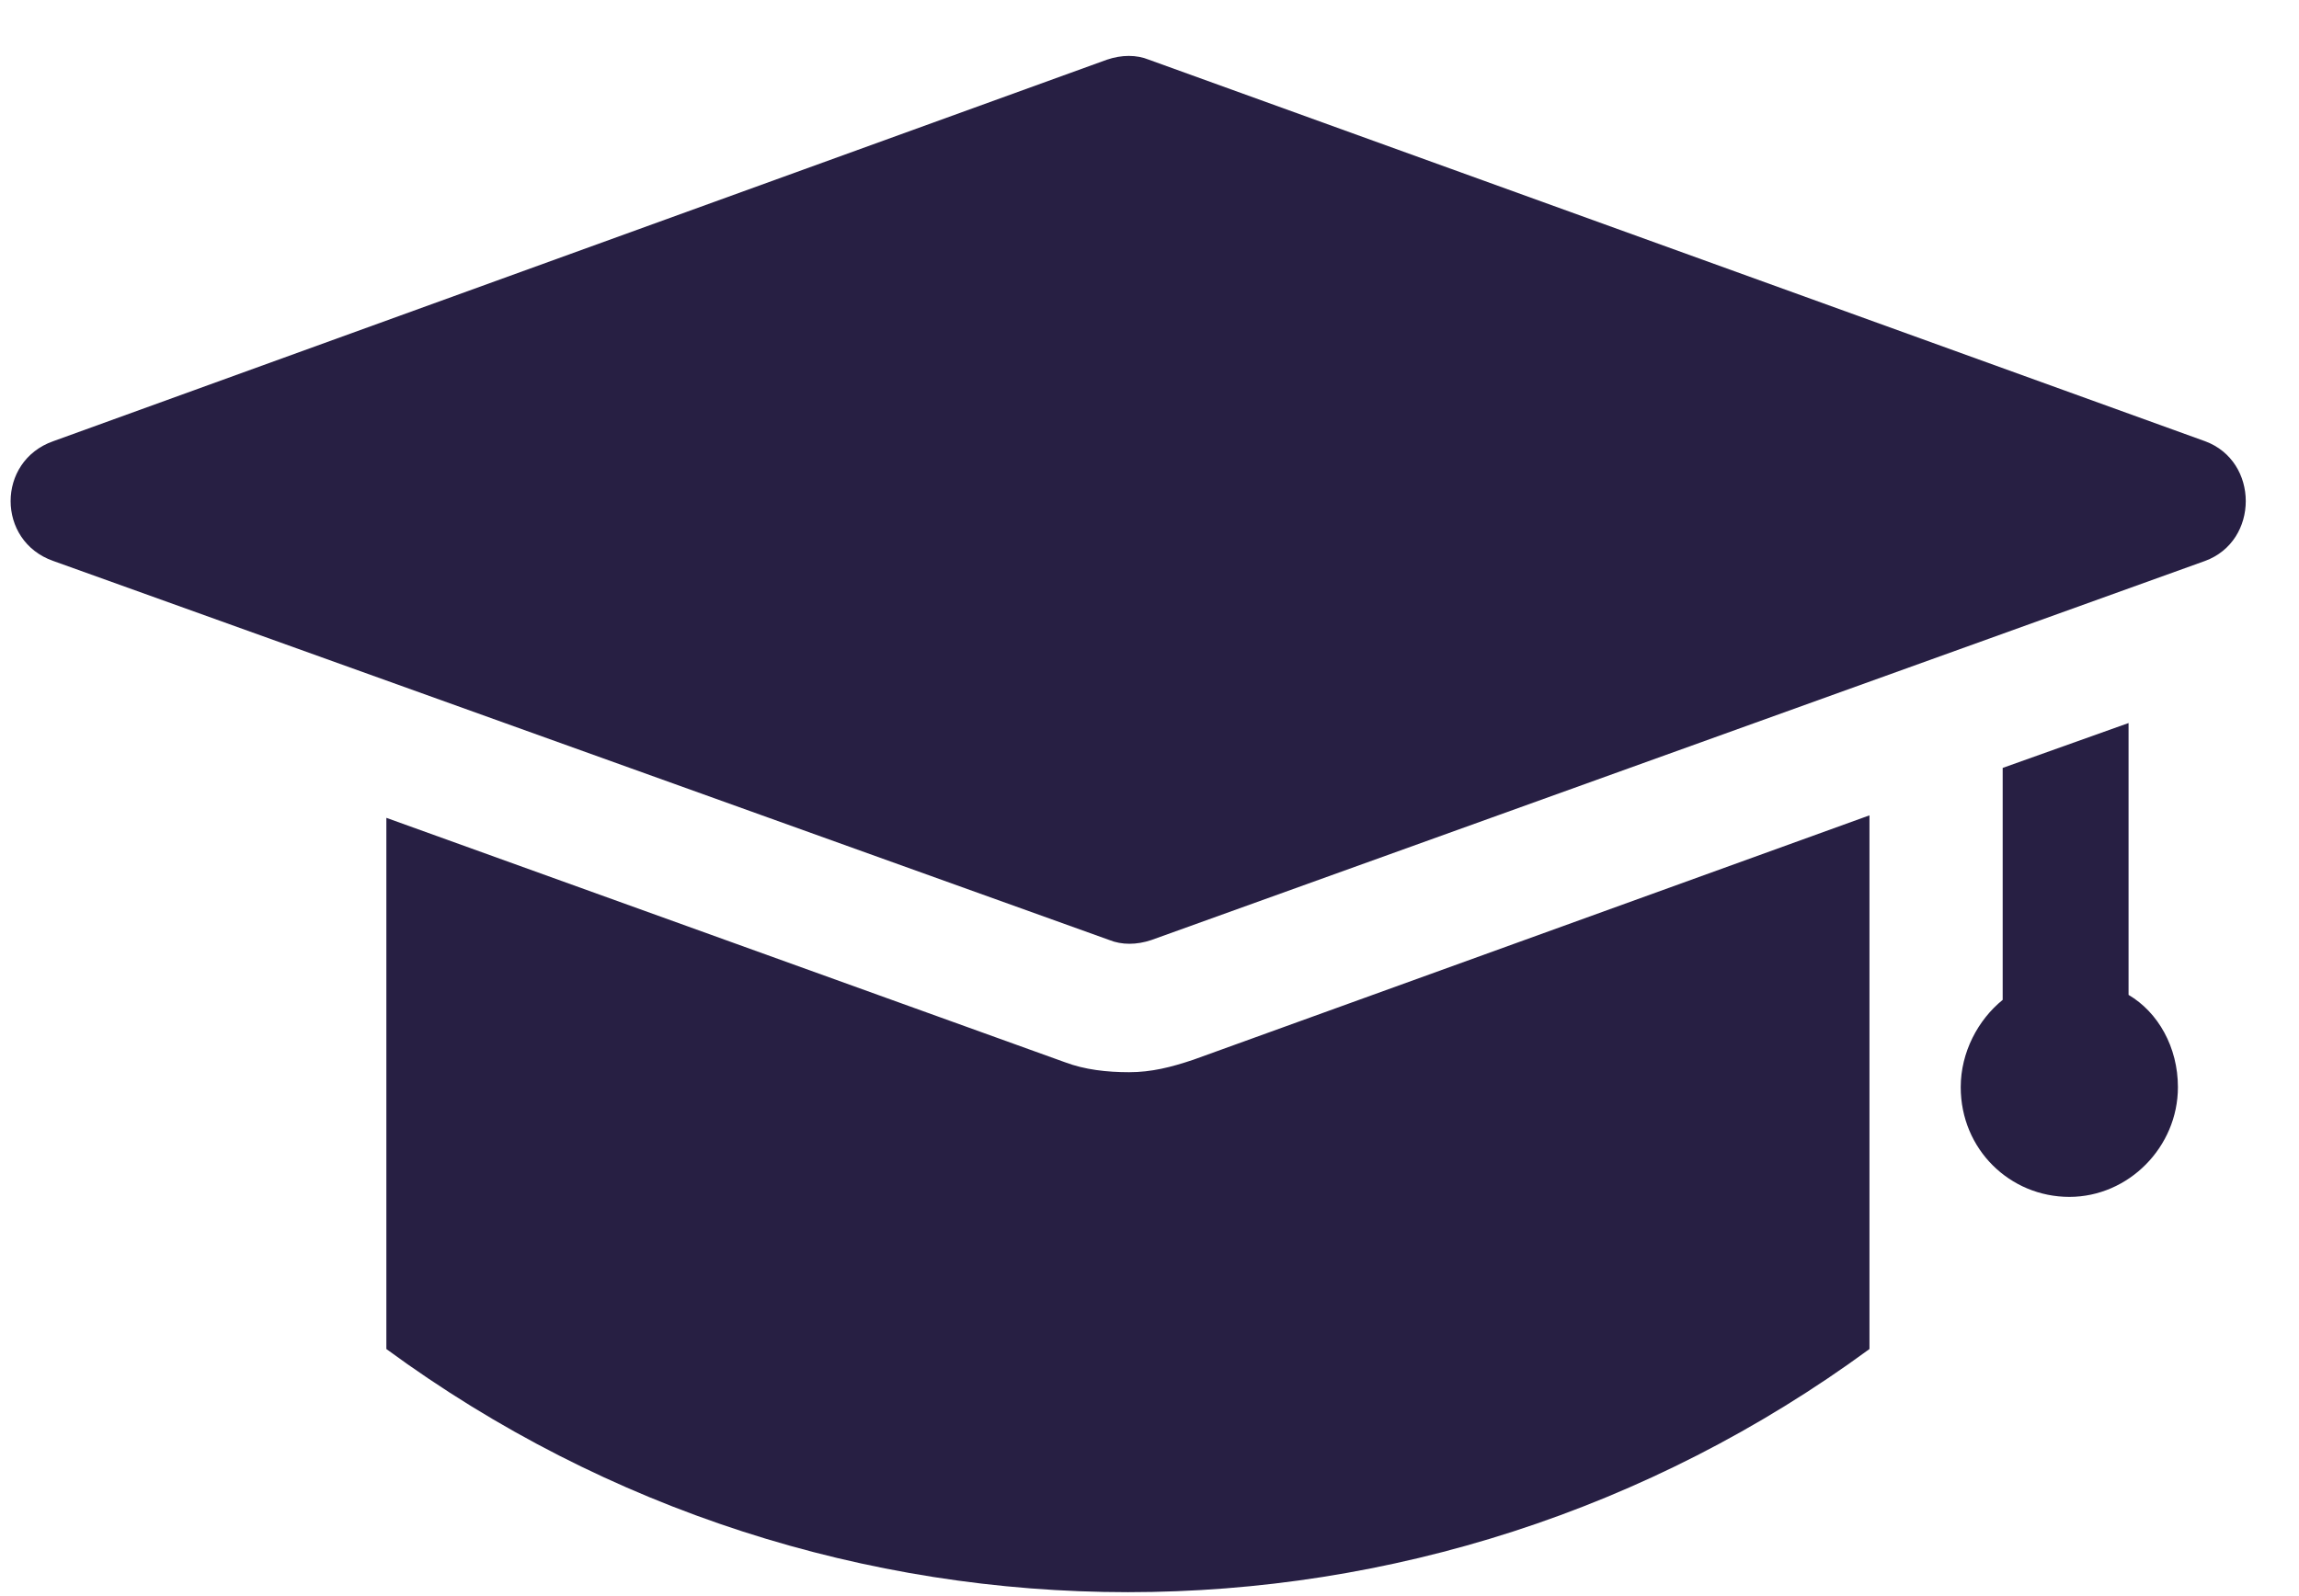
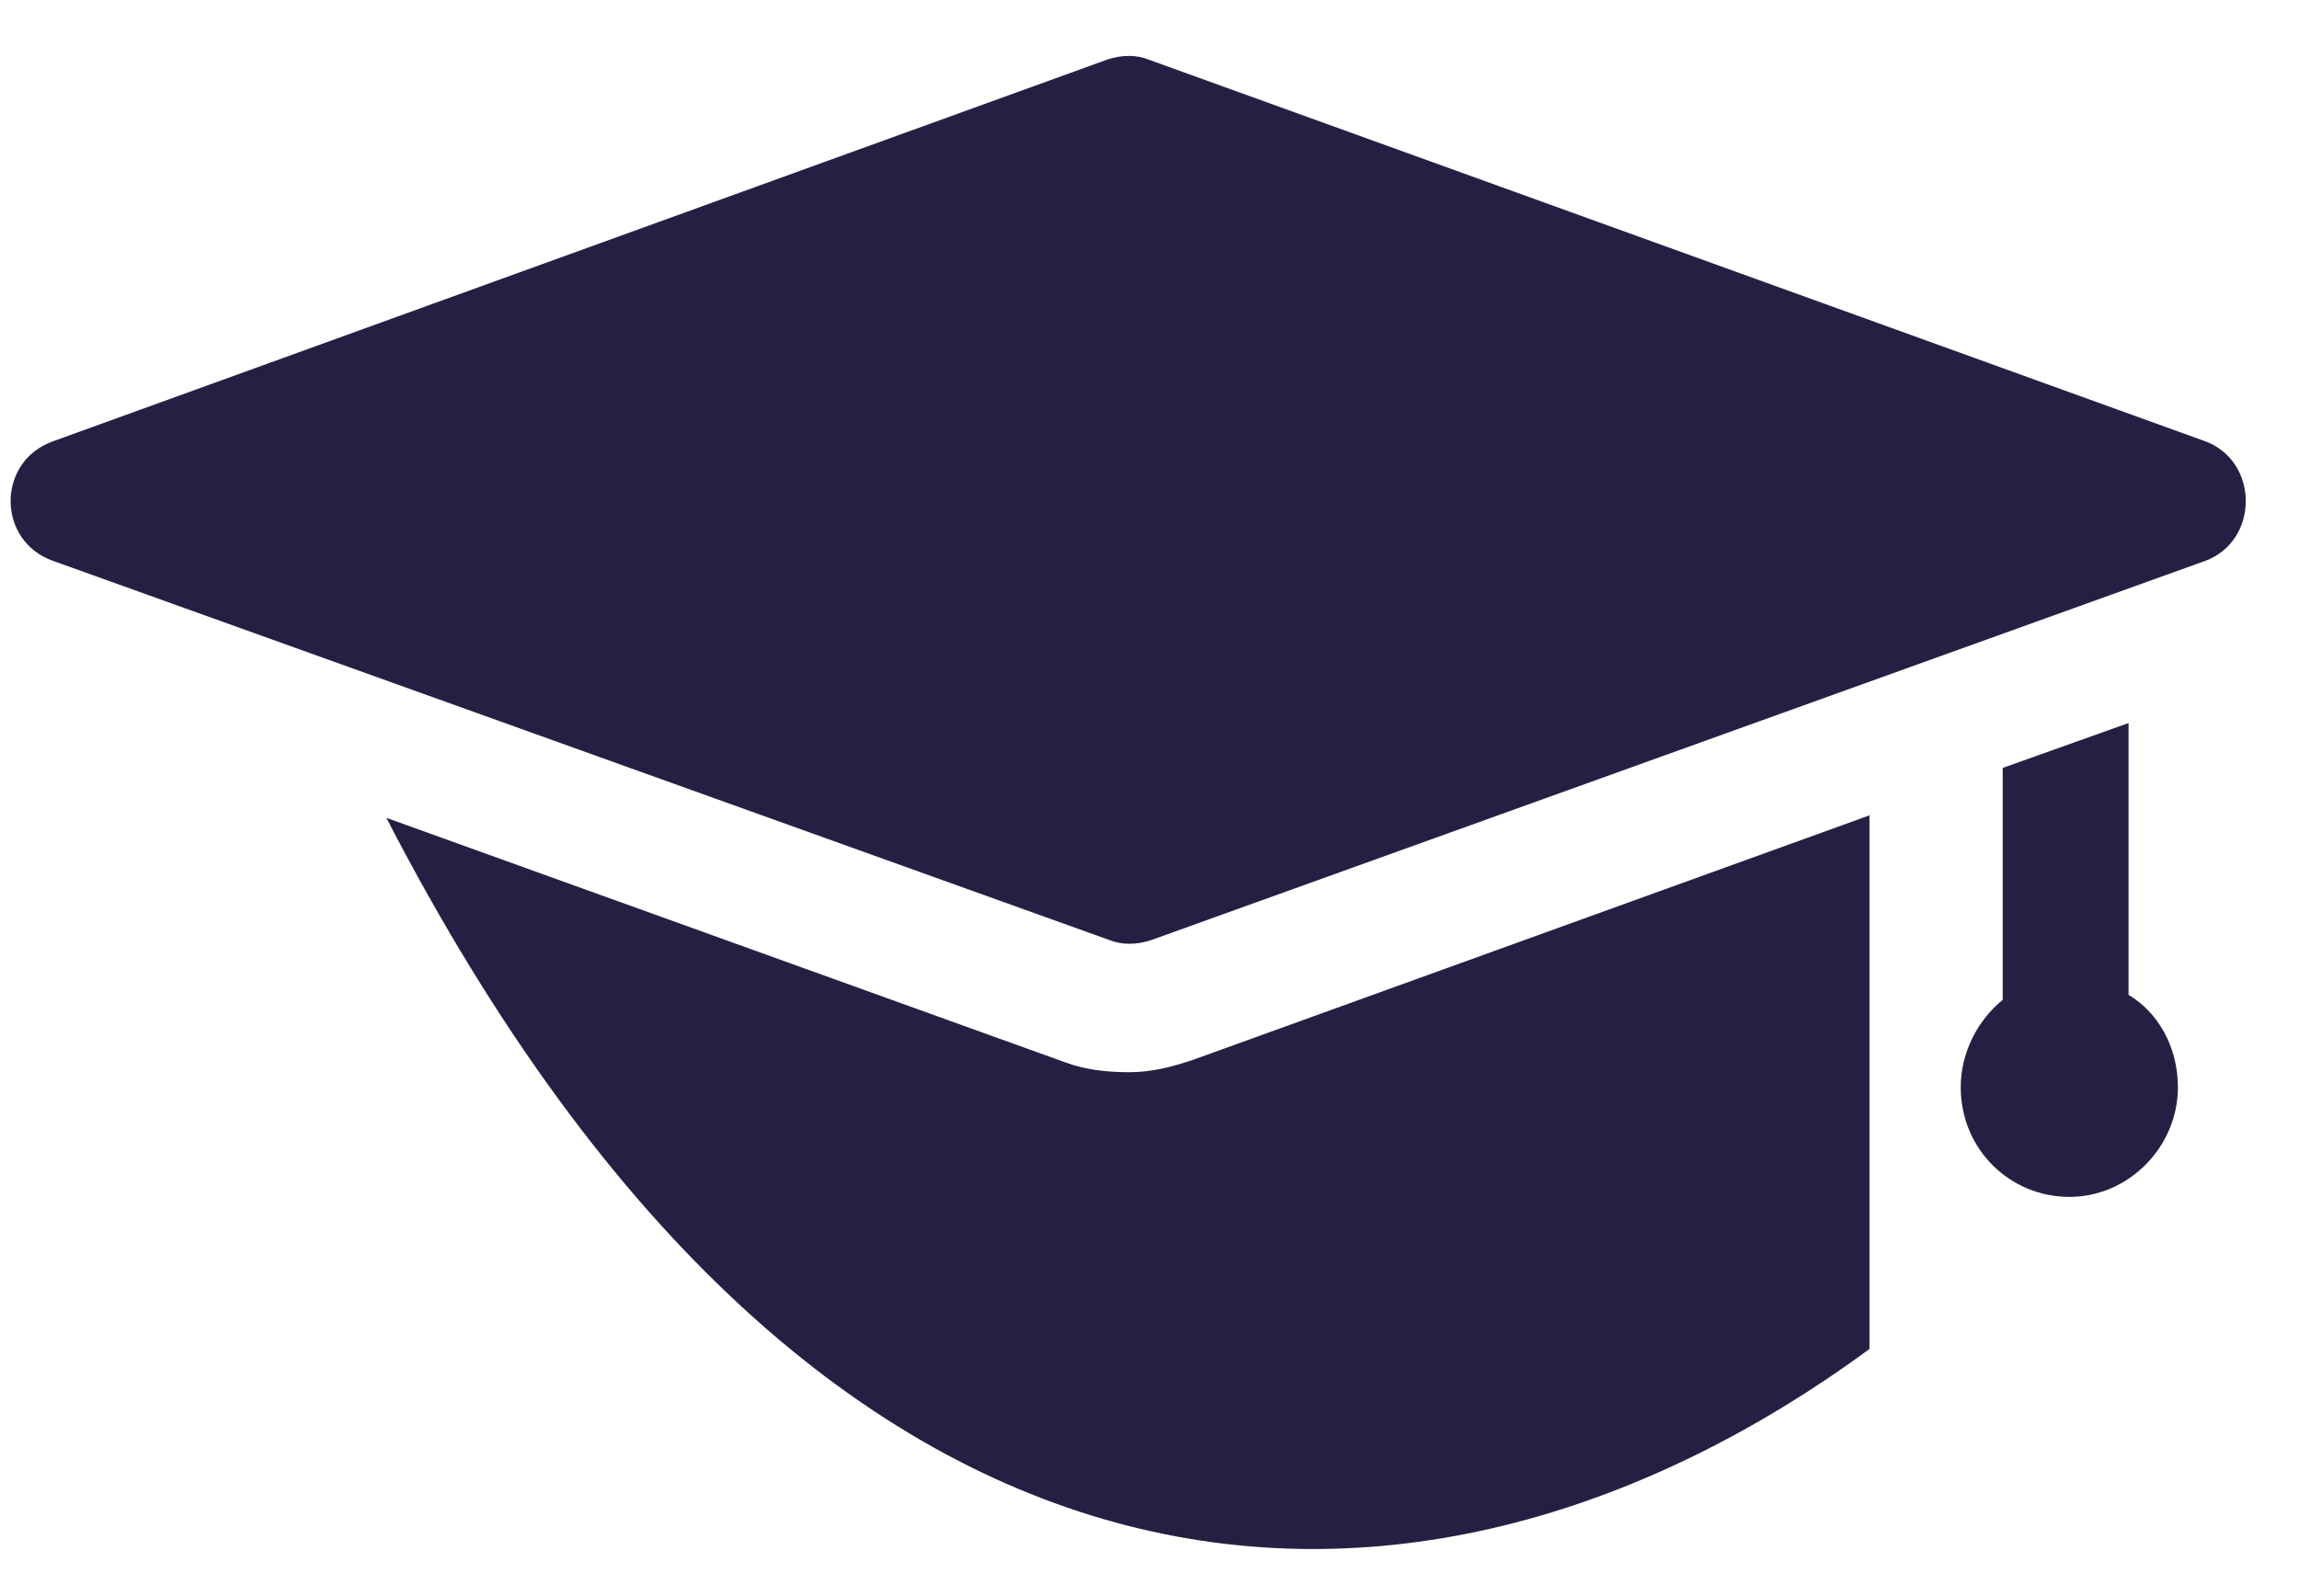
<svg xmlns="http://www.w3.org/2000/svg" width="36" height="25" viewBox="0 0 36 25" fill="none">
-   <path d="M34.529 8.786L18.029 14.724C17.797 14.802 17.565 14.802 17.372 14.724L0.833 8.786C-0.056 8.474 -0.056 7.224 0.833 6.911L17.333 0.935C17.565 0.856 17.797 0.856 17.99 0.935L34.529 6.911C35.379 7.224 35.379 8.474 34.529 8.786ZM33.331 15.583V11.325L31.36 12.028V15.661C30.974 15.974 30.703 16.481 30.703 17.028C30.703 18.005 31.476 18.747 32.404 18.747C33.331 18.747 34.104 17.966 34.104 17.028C34.104 16.403 33.795 15.856 33.331 15.583ZM17.681 16.794C17.333 16.794 16.985 16.755 16.676 16.638L6.05 12.81V21.13C12.967 26.208 22.357 26.208 29.274 21.13V12.771L18.686 16.599C18.338 16.716 18.029 16.794 17.681 16.794Z" fill="#271F43" />
+   <path d="M34.529 8.786L18.029 14.724C17.797 14.802 17.565 14.802 17.372 14.724L0.833 8.786C-0.056 8.474 -0.056 7.224 0.833 6.911L17.333 0.935C17.565 0.856 17.797 0.856 17.99 0.935L34.529 6.911C35.379 7.224 35.379 8.474 34.529 8.786ZM33.331 15.583V11.325L31.36 12.028V15.661C30.974 15.974 30.703 16.481 30.703 17.028C30.703 18.005 31.476 18.747 32.404 18.747C33.331 18.747 34.104 17.966 34.104 17.028C34.104 16.403 33.795 15.856 33.331 15.583ZM17.681 16.794C17.333 16.794 16.985 16.755 16.676 16.638L6.05 12.81C12.967 26.208 22.357 26.208 29.274 21.13V12.771L18.686 16.599C18.338 16.716 18.029 16.794 17.681 16.794Z" fill="#271F43" />
</svg>